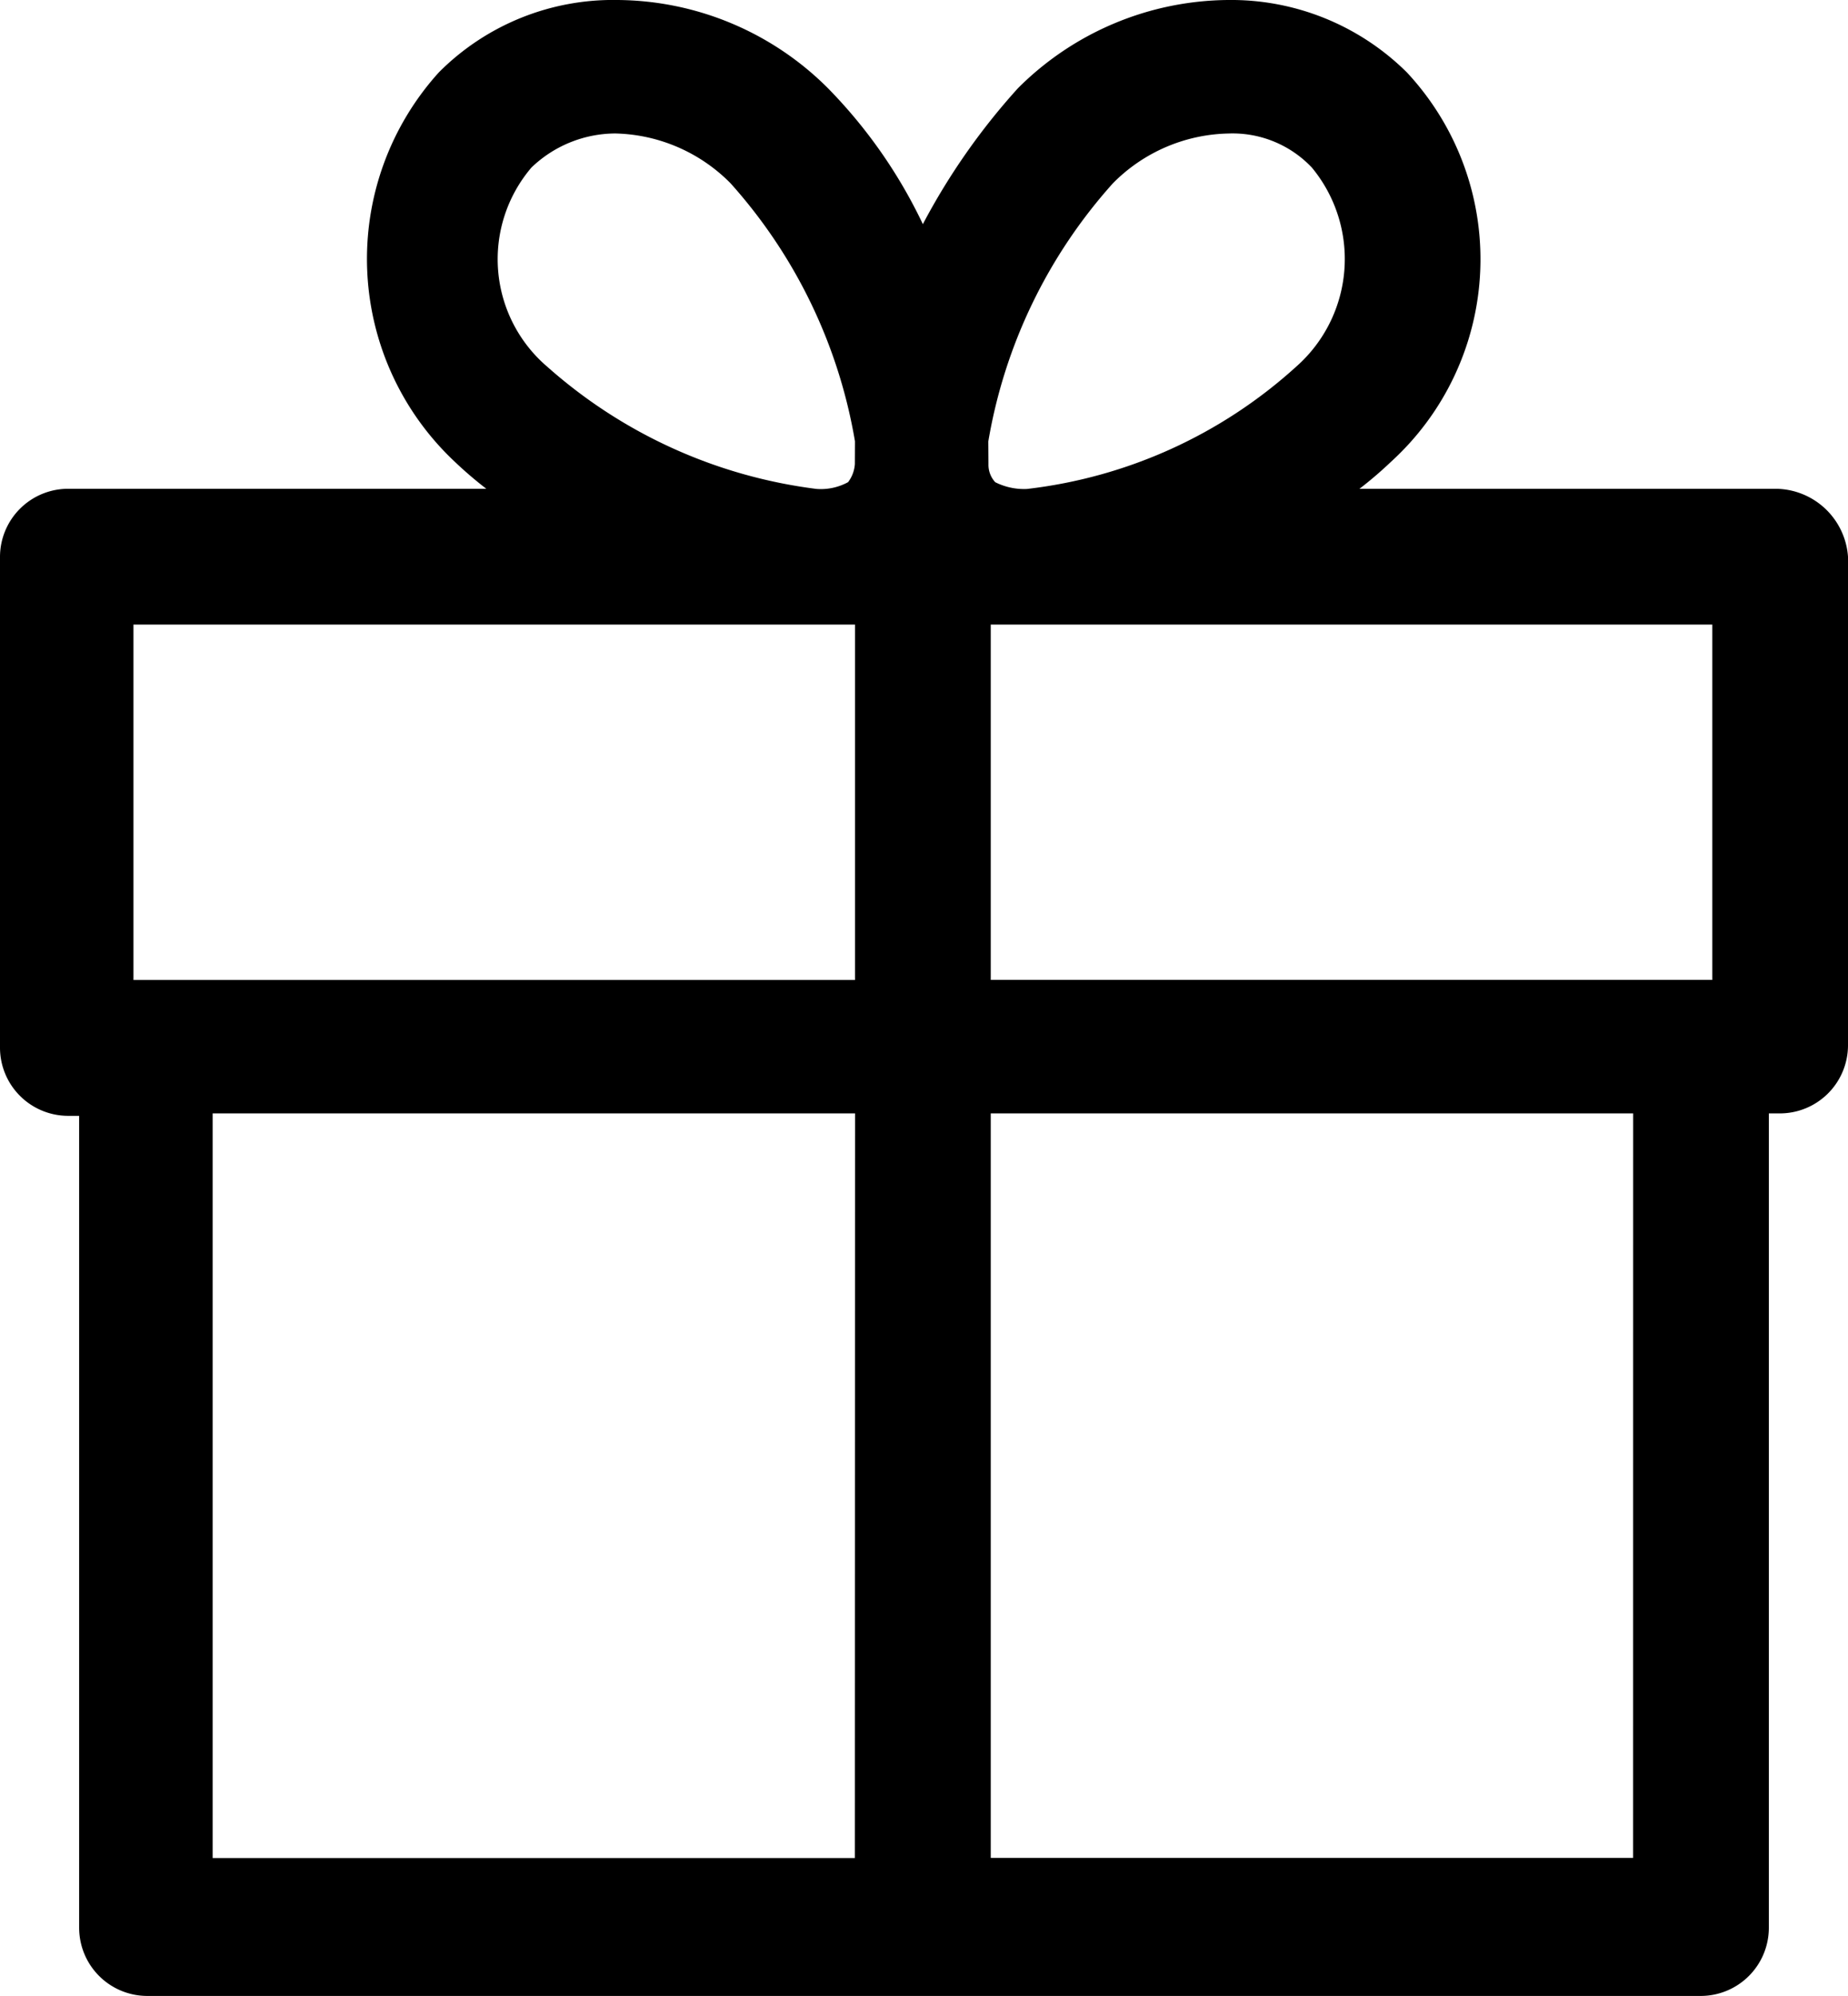
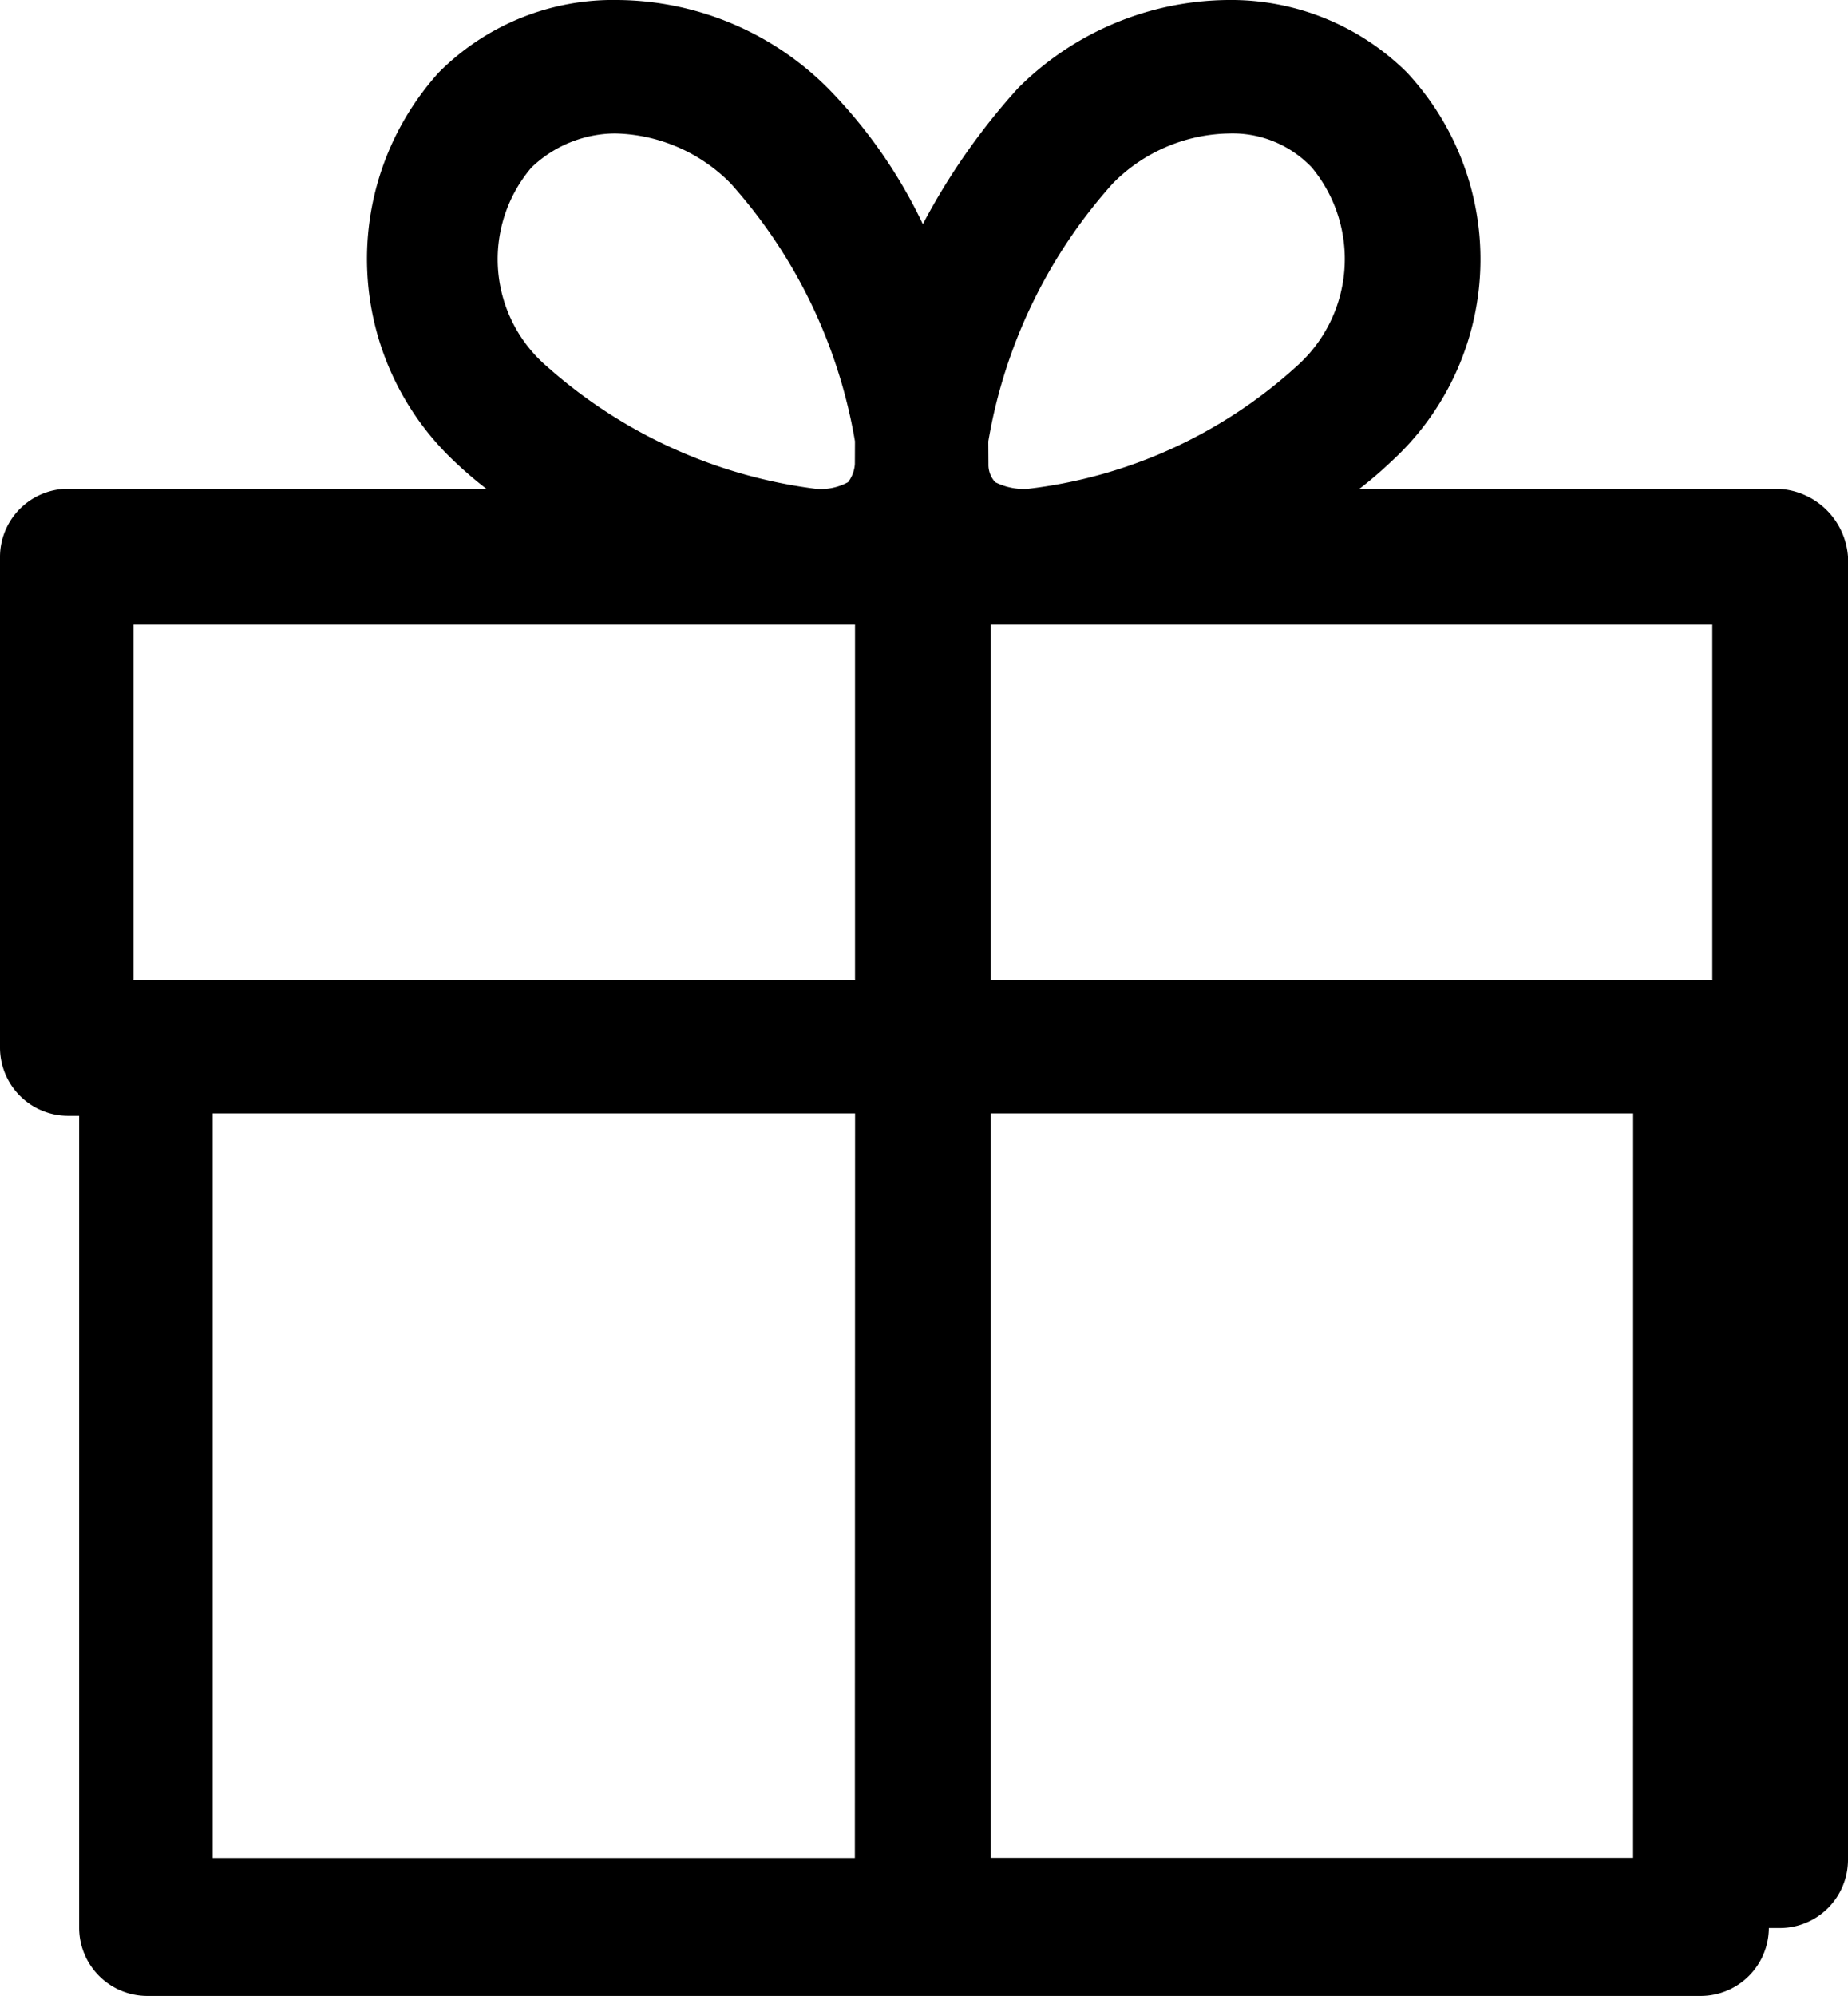
<svg xmlns="http://www.w3.org/2000/svg" width="37.943" height="40.962" viewBox="0 0 37.943 40.962">
  <g id="noun-present-1061373" transform="translate(-4.5 -0.7)">
-     <path id="Path_172" data-name="Path 172" d="M41,10.732H32.412a8.085,8.085,0,0,0,.65-.557,5.621,5.621,0,0,0,.325-7.988A5.122,5.122,0,0,0,29.718.7,6.164,6.164,0,0,0,25.4,2.511,13.6,13.6,0,0,0,23.448,5.3,10.272,10.272,0,0,0,21.5,2.511,6.164,6.164,0,0,0,17.179.7,5.045,5.045,0,0,0,13.51,2.186a5.705,5.705,0,0,0,.325,7.988,8.086,8.086,0,0,0,.65.557H5.893A1.4,1.4,0,0,0,4.5,12.125V22.2A1.4,1.4,0,0,0,5.893,23.6h.232V40.269a1.4,1.4,0,0,0,1.393,1.393H39.425a1.4,1.4,0,0,0,1.393-1.393V23.55h.232a1.4,1.4,0,0,0,1.393-1.393V12.125A1.5,1.5,0,0,0,41,10.732Zm-18.948,28.1H8.866V23.55h13.19Zm0-18.02H7.24V13.518H22.055V20.81Zm0-10.589a.692.692,0,0,1-.139.372,1.168,1.168,0,0,1-.65.139h0a10.244,10.244,0,0,1-5.527-2.508,2.9,2.9,0,0,1-.325-4.087,2.5,2.5,0,0,1,1.718-.7A3.431,3.431,0,0,1,19.5,4.462a10.568,10.568,0,0,1,2.554,5.294Zm2.74-.464A10.568,10.568,0,0,1,27.35,4.462,3.431,3.431,0,0,1,29.718,3.44a2.24,2.24,0,0,1,1.718.7,2.944,2.944,0,0,1-.325,4.087,9.918,9.918,0,0,1-5.527,2.508,1.318,1.318,0,0,1-.65-.139.527.527,0,0,1-.139-.372ZM38.031,38.829H24.842V23.55h13.19ZM39.61,20.81H24.842V13.518H39.657V20.81Z" />
+     <path id="Path_172" data-name="Path 172" d="M41,10.732H32.412a8.085,8.085,0,0,0,.65-.557,5.621,5.621,0,0,0,.325-7.988A5.122,5.122,0,0,0,29.718.7,6.164,6.164,0,0,0,25.4,2.511,13.6,13.6,0,0,0,23.448,5.3,10.272,10.272,0,0,0,21.5,2.511,6.164,6.164,0,0,0,17.179.7,5.045,5.045,0,0,0,13.51,2.186a5.705,5.705,0,0,0,.325,7.988,8.086,8.086,0,0,0,.65.557H5.893A1.4,1.4,0,0,0,4.5,12.125V22.2A1.4,1.4,0,0,0,5.893,23.6h.232V40.269a1.4,1.4,0,0,0,1.393,1.393H39.425a1.4,1.4,0,0,0,1.393-1.393h.232a1.4,1.4,0,0,0,1.393-1.393V12.125A1.5,1.5,0,0,0,41,10.732Zm-18.948,28.1H8.866V23.55h13.19Zm0-18.02H7.24V13.518H22.055V20.81Zm0-10.589a.692.692,0,0,1-.139.372,1.168,1.168,0,0,1-.65.139h0a10.244,10.244,0,0,1-5.527-2.508,2.9,2.9,0,0,1-.325-4.087,2.5,2.5,0,0,1,1.718-.7A3.431,3.431,0,0,1,19.5,4.462a10.568,10.568,0,0,1,2.554,5.294Zm2.74-.464A10.568,10.568,0,0,1,27.35,4.462,3.431,3.431,0,0,1,29.718,3.44a2.24,2.24,0,0,1,1.718.7,2.944,2.944,0,0,1-.325,4.087,9.918,9.918,0,0,1-5.527,2.508,1.318,1.318,0,0,1-.65-.139.527.527,0,0,1-.139-.372ZM38.031,38.829H24.842V23.55h13.19ZM39.61,20.81H24.842V13.518H39.657V20.81Z" />
  </g>
</svg>